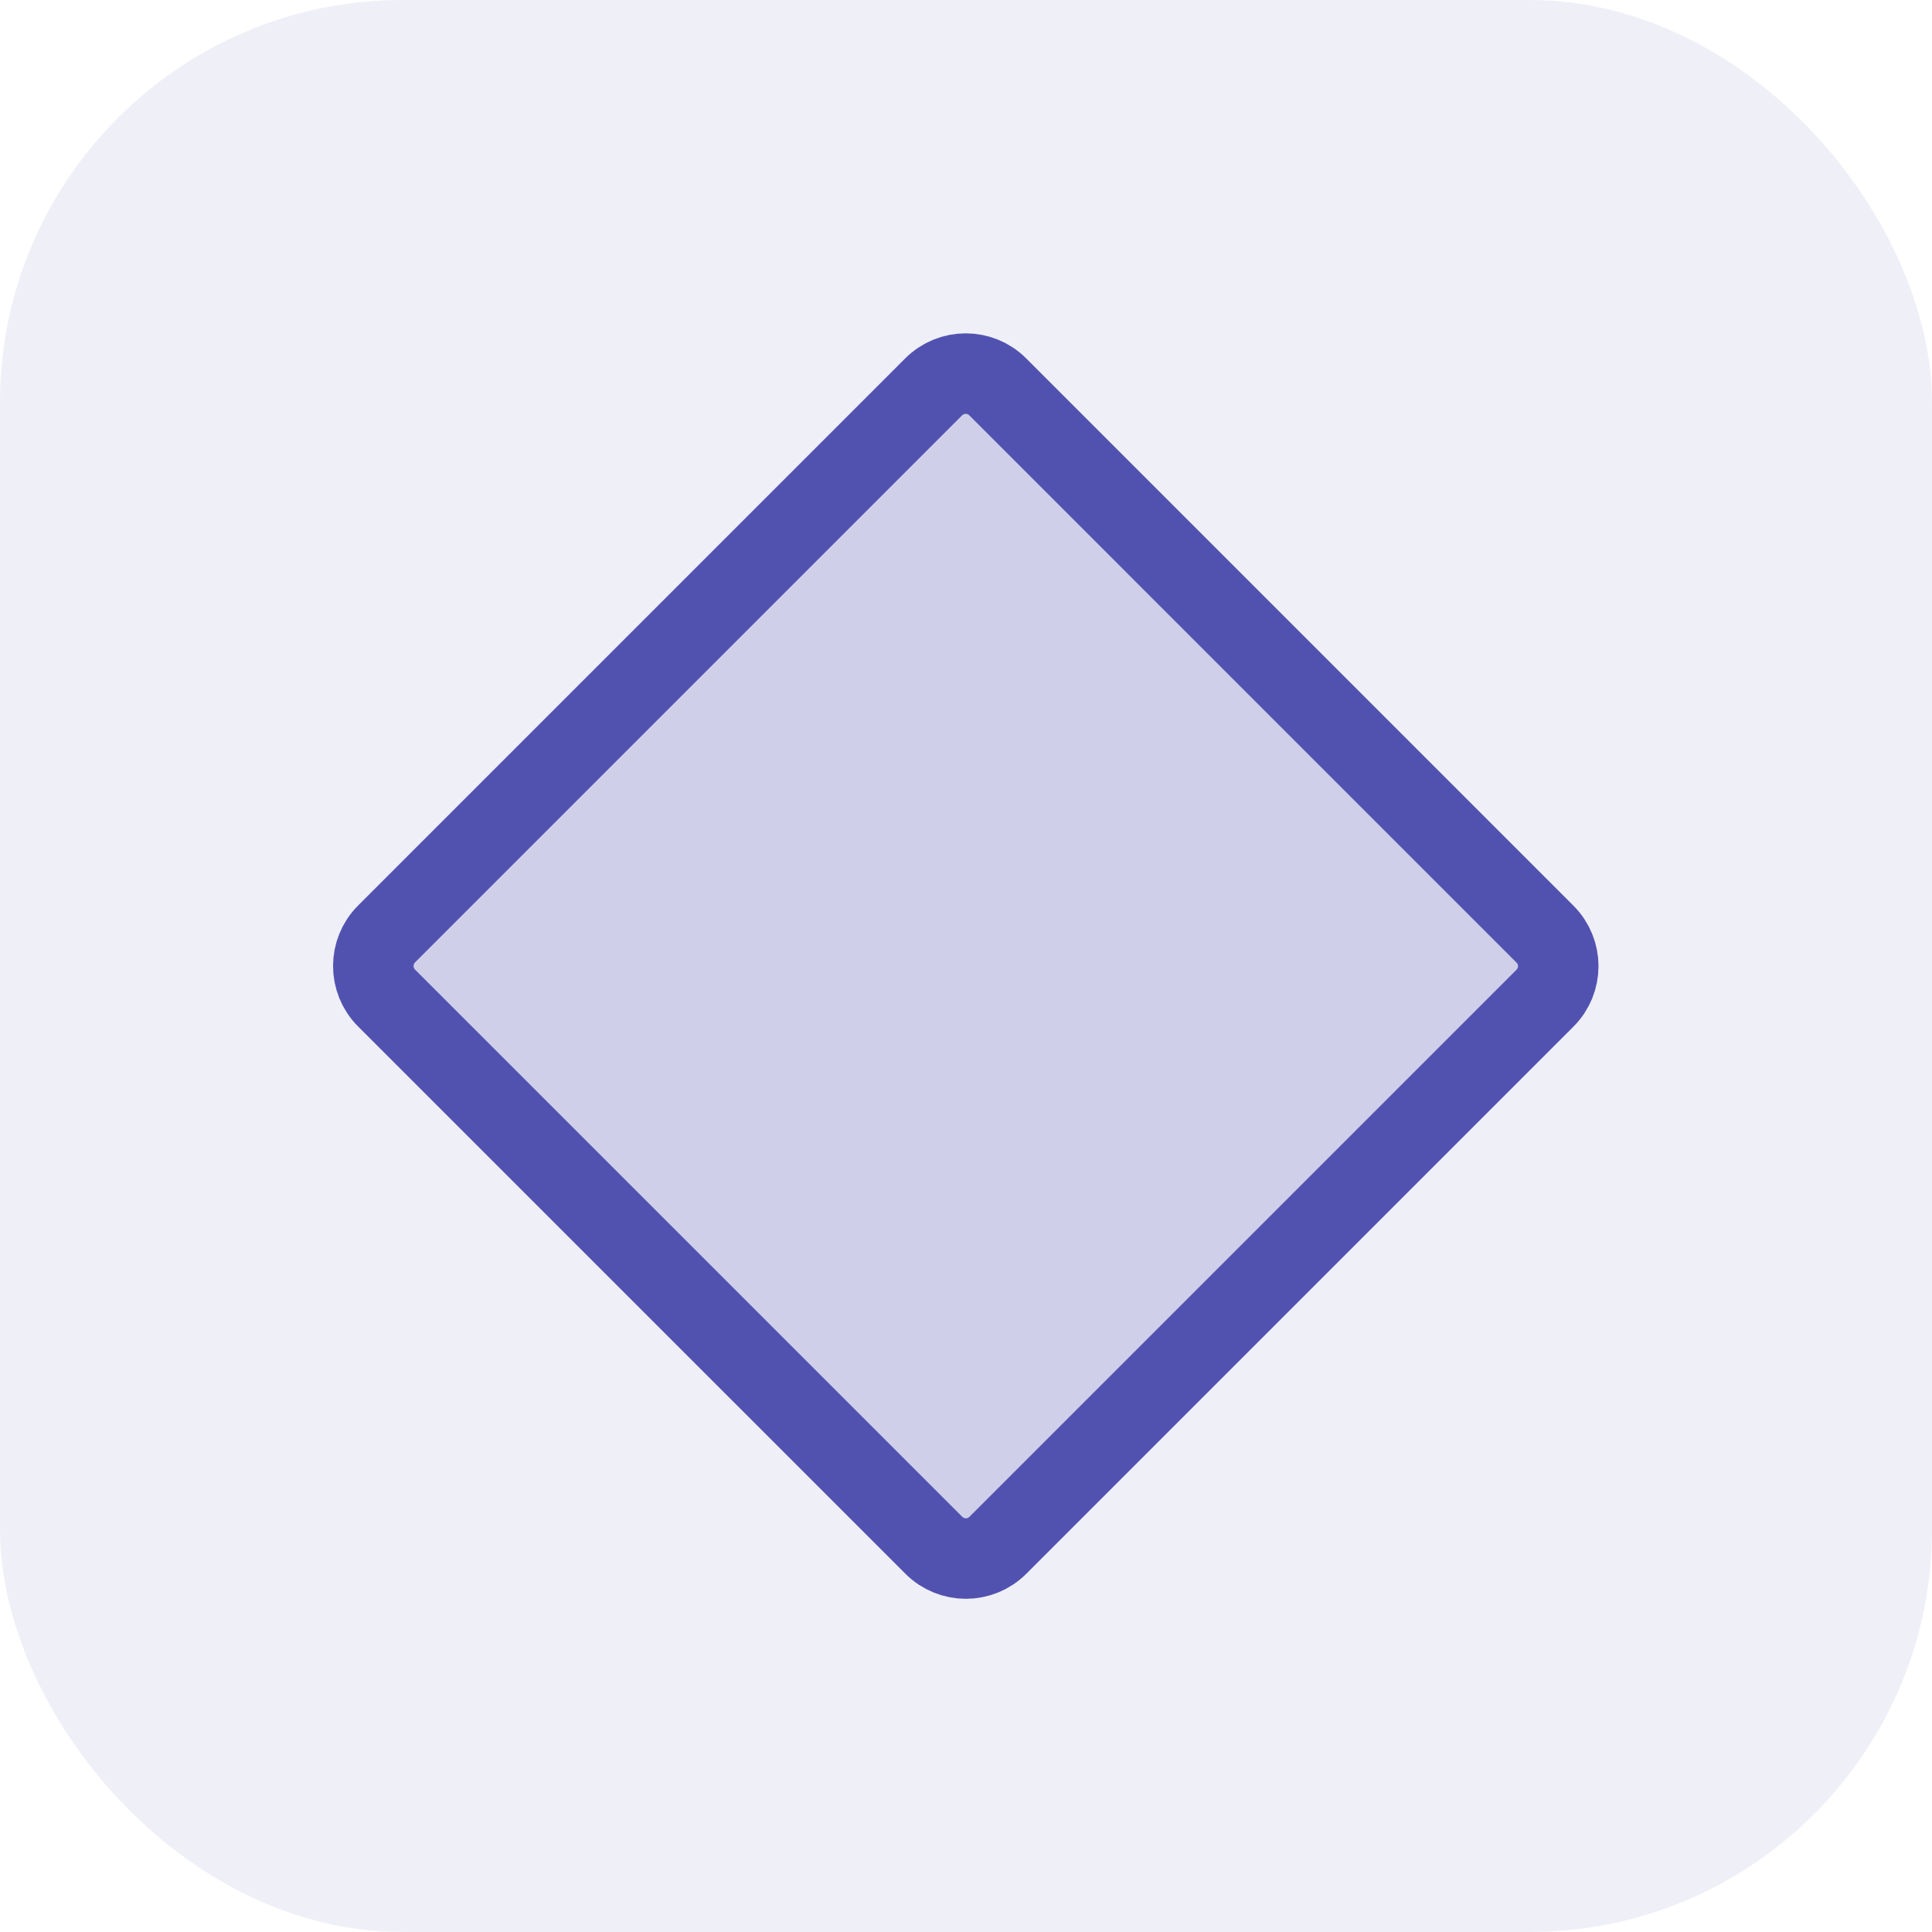
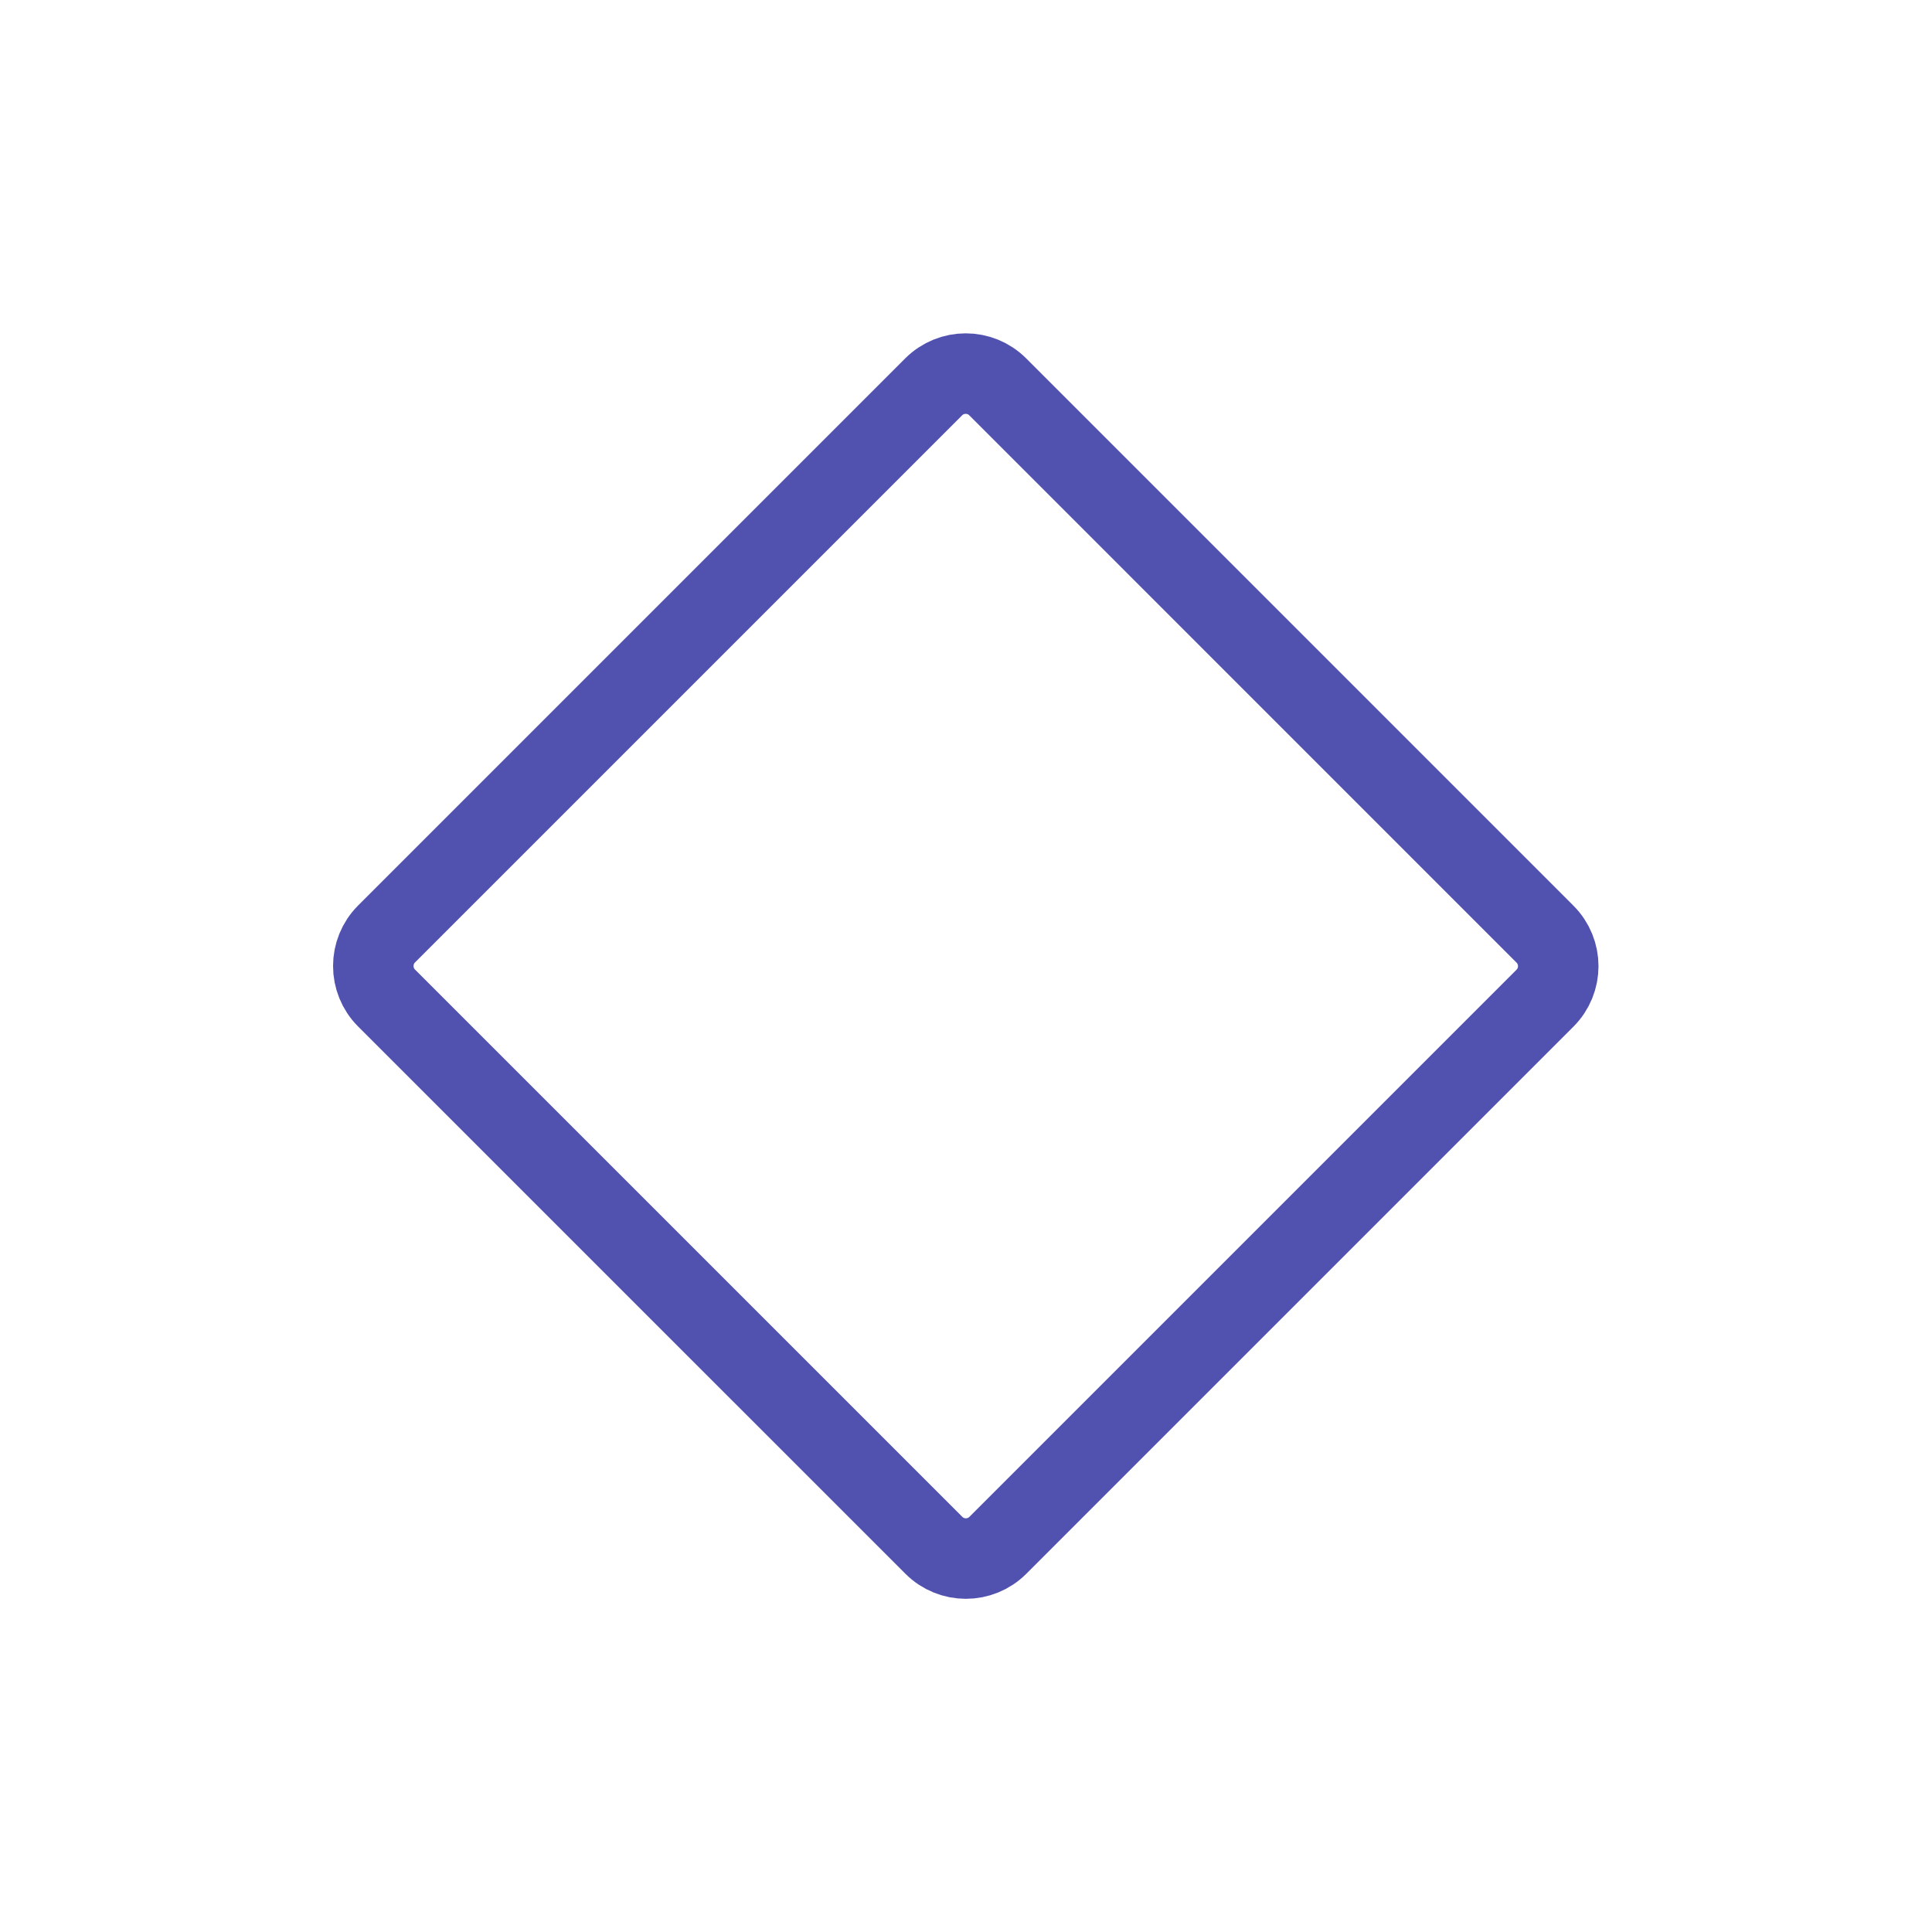
<svg xmlns="http://www.w3.org/2000/svg" width="48" height="48" viewBox="0 0 48 48" fill="none">
-   <rect width="48" height="48" rx="10" fill="#5152B0" fill-opacity="0.09" />
-   <path opacity="0.2" d="M23.197 9.611L9.604 23.204C9.165 23.644 9.165 24.356 9.604 24.796L23.201 38.392C23.64 38.832 24.353 38.832 24.792 38.392L38.385 24.799C38.824 24.36 38.824 23.648 38.385 23.209L24.788 9.611C24.349 9.172 23.637 9.172 23.197 9.611Z" fill="#5152B0" />
  <path d="M23.197 9.611L9.604 23.204C9.165 23.644 9.165 24.356 9.604 24.796L23.201 38.392C23.64 38.832 24.353 38.832 24.792 38.392L38.385 24.799C38.824 24.36 38.824 23.648 38.385 23.209L24.788 9.611C24.349 9.172 23.637 9.172 23.197 9.611Z" stroke="#5152B0" stroke-width="2" stroke-linecap="round" stroke-linejoin="round" />
</svg>